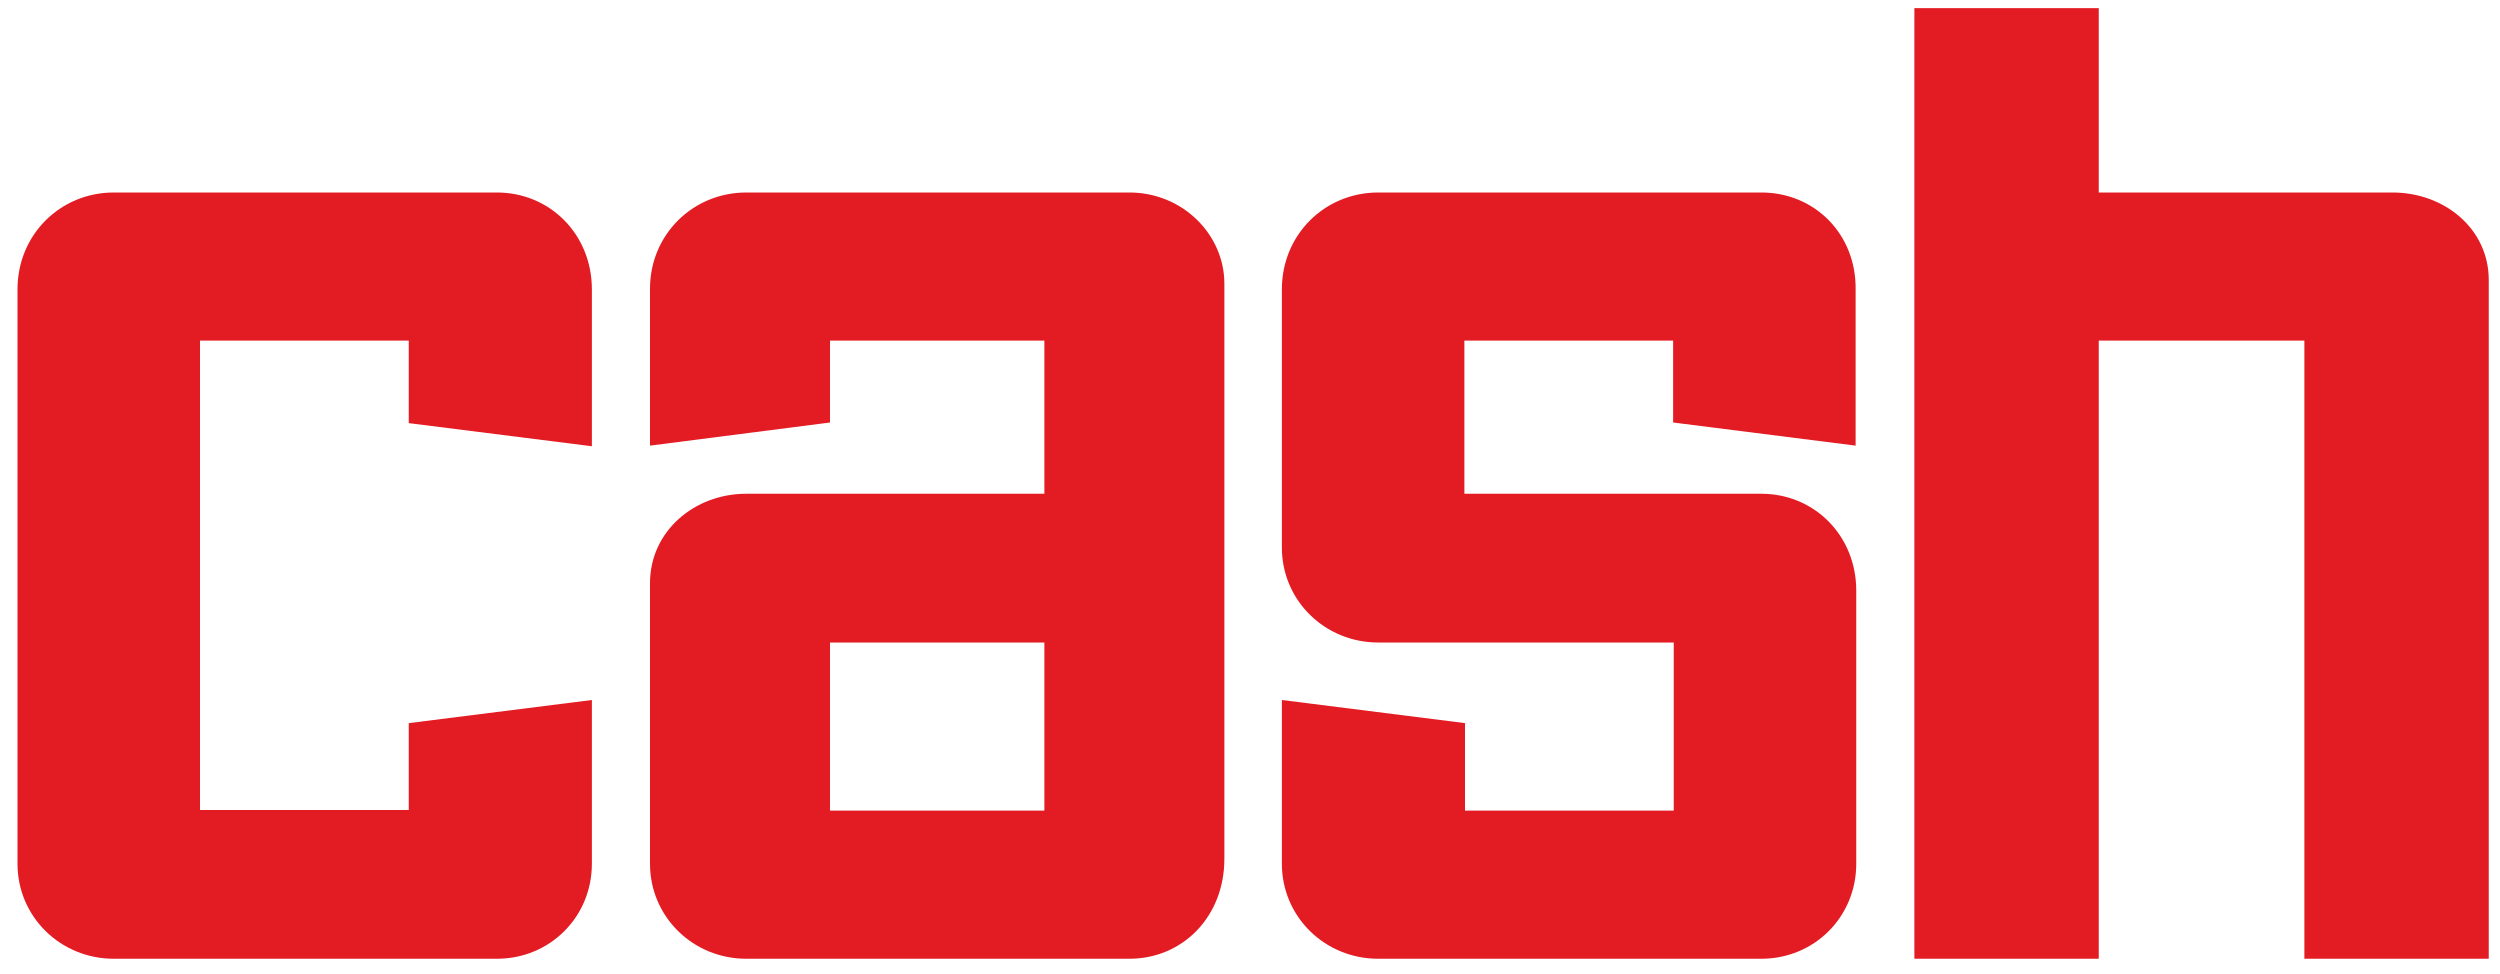
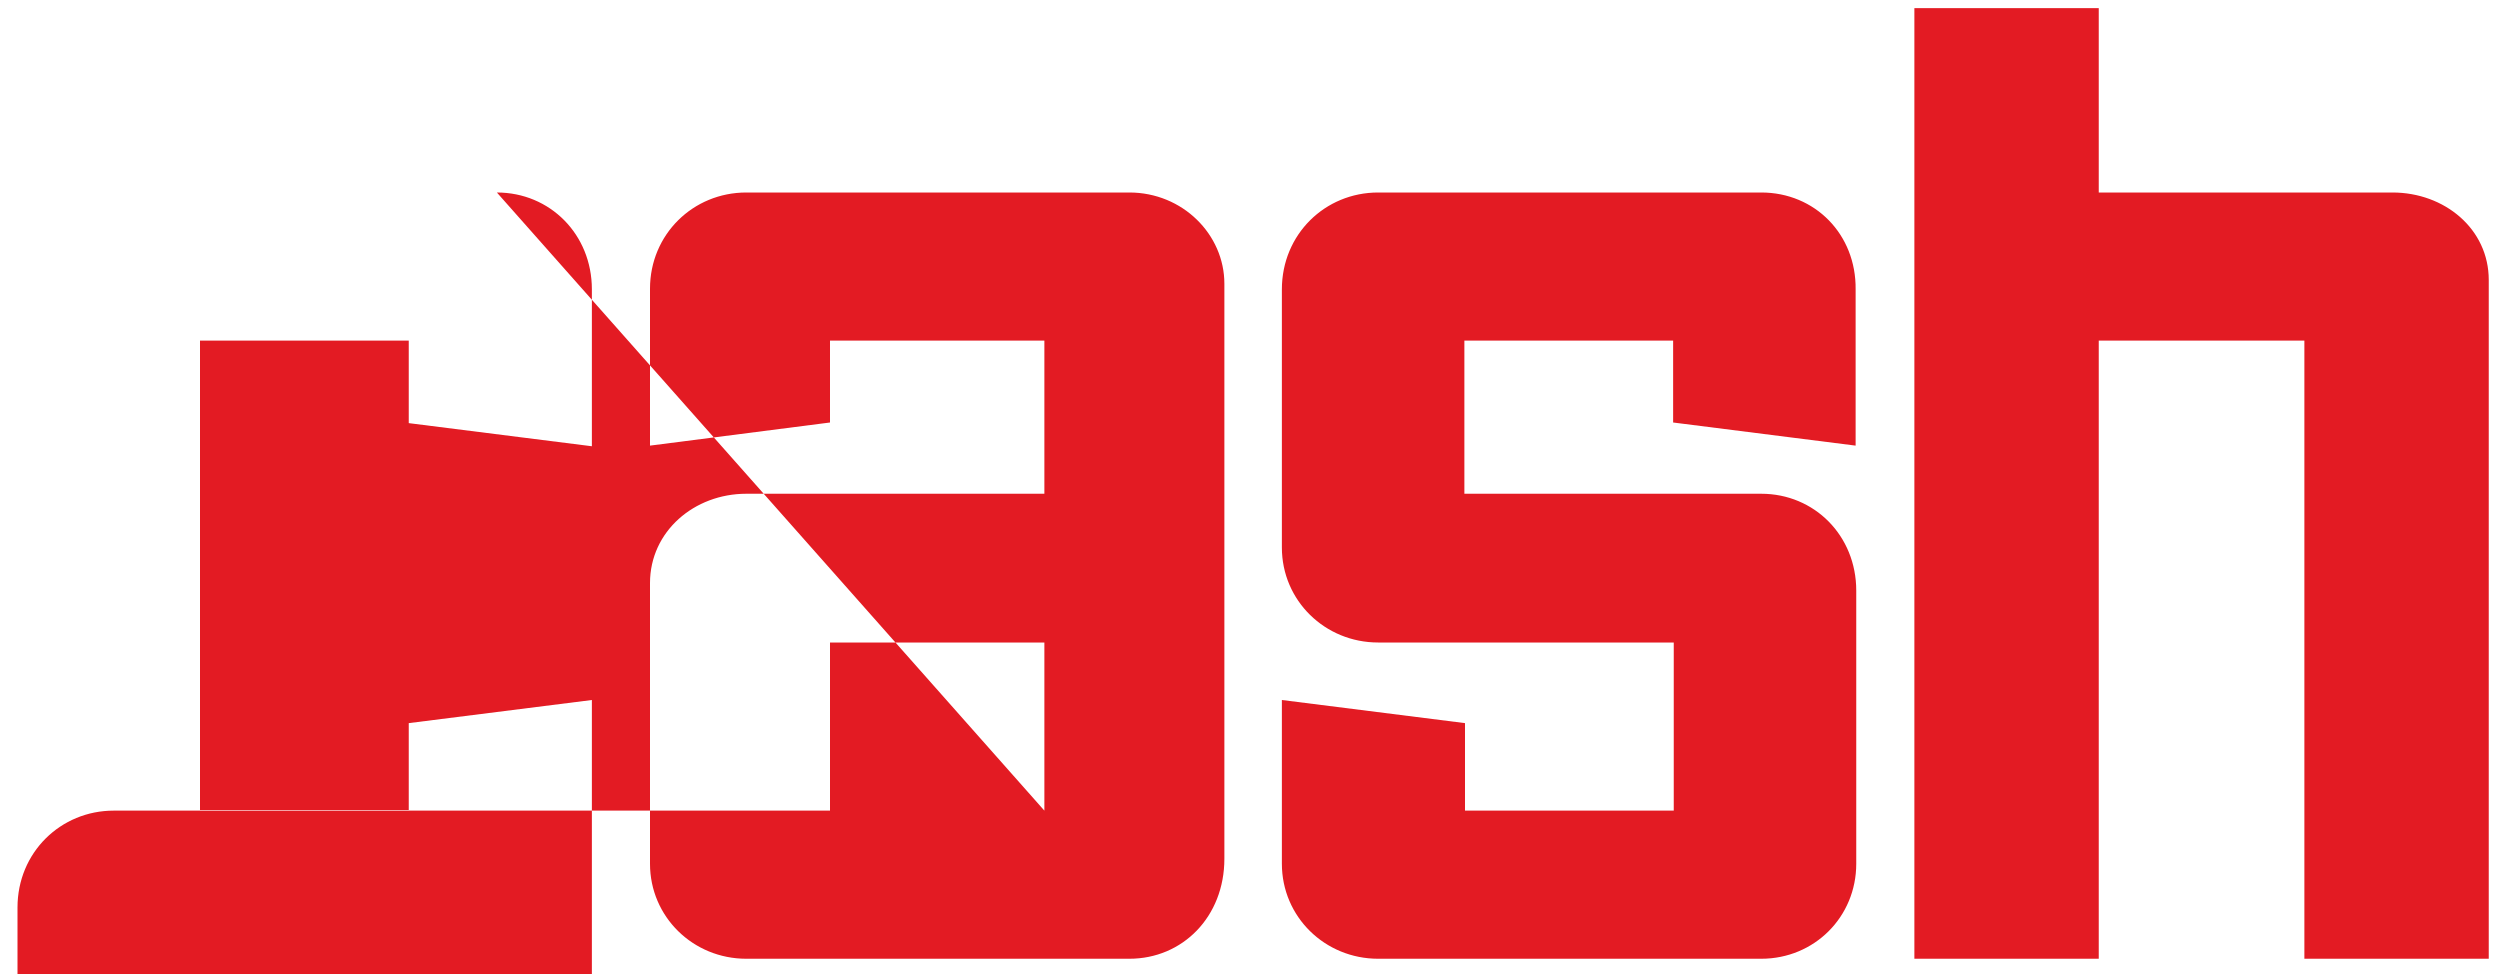
<svg xmlns="http://www.w3.org/2000/svg" version="1.1" id="cash" x="0px" y="0px" viewBox="0 0 400 155.9" enable-background="new 0 0 400 155.9" xml:space="preserve">
-   <path id="color_red" fill="#E31B23" d="M180.7,30.8h-61.3c-8.5,0-15.4,6.7-15.4,15.4v25.1l28.8-3.7V54.5h34.3v24.5h-47.7  c-8.3,0-15.4,6-15.4,14.3v44.9c0,8.5,6.9,15.2,15.4,15.2h61.3c8.5,0,15.2-6.7,15.2-16v-92C195.9,37.5,189.2,30.8,180.7,30.8z   M167.1,129.7h-34.3v-26.9h34.3V129.7z M79.5,30.8H18.2c-8.5,0-15.4,6.7-15.4,15.5v91.9c0,8.5,6.9,15.2,15.4,15.2h61.3  c8.5,0,15.2-6.7,15.2-15.2V112l-29.3,3.7v13.9H32V54.5h33.4v13.2l29.3,3.7V46.3C94.7,37.5,88,30.8,79.5,30.8z M281.8,30.8h-61.3  c-8.5,0-15.4,6.7-15.4,15.5v41.3c0,8.5,6.9,15.2,15.4,15.2h47.3v26.9h-33.4v-14l-29.3-3.7v26.2c0,8.5,6.9,15.2,15.4,15.2h61.3  c8.5,0,15.2-6.7,15.2-15.2V94.5c0-8.8-6.7-15.5-15.2-15.5h-47.5V54.5h33.4v13.1l29.2,3.7V46.3C297,37.5,290.4,30.8,281.8,30.8z   M382.8,30.8h-47V1.3h-29.5v152.1h29.5V54.5h32.9v98.9h29.5V44.8C398.2,36.6,391.1,30.8,382.8,30.8z" />
+   <path id="color_red" fill="#E31B23" d="M180.7,30.8h-61.3c-8.5,0-15.4,6.7-15.4,15.4v25.1l28.8-3.7V54.5h34.3v24.5h-47.7  c-8.3,0-15.4,6-15.4,14.3v44.9c0,8.5,6.9,15.2,15.4,15.2h61.3c8.5,0,15.2-6.7,15.2-16v-92C195.9,37.5,189.2,30.8,180.7,30.8z   M167.1,129.7h-34.3v-26.9h34.3V129.7z H18.2c-8.5,0-15.4,6.7-15.4,15.5v91.9c0,8.5,6.9,15.2,15.4,15.2h61.3  c8.5,0,15.2-6.7,15.2-15.2V112l-29.3,3.7v13.9H32V54.5h33.4v13.2l29.3,3.7V46.3C94.7,37.5,88,30.8,79.5,30.8z M281.8,30.8h-61.3  c-8.5,0-15.4,6.7-15.4,15.5v41.3c0,8.5,6.9,15.2,15.4,15.2h47.3v26.9h-33.4v-14l-29.3-3.7v26.2c0,8.5,6.9,15.2,15.4,15.2h61.3  c8.5,0,15.2-6.7,15.2-15.2V94.5c0-8.8-6.7-15.5-15.2-15.5h-47.5V54.5h33.4v13.1l29.2,3.7V46.3C297,37.5,290.4,30.8,281.8,30.8z   M382.8,30.8h-47V1.3h-29.5v152.1h29.5V54.5h32.9v98.9h29.5V44.8C398.2,36.6,391.1,30.8,382.8,30.8z" />
</svg>